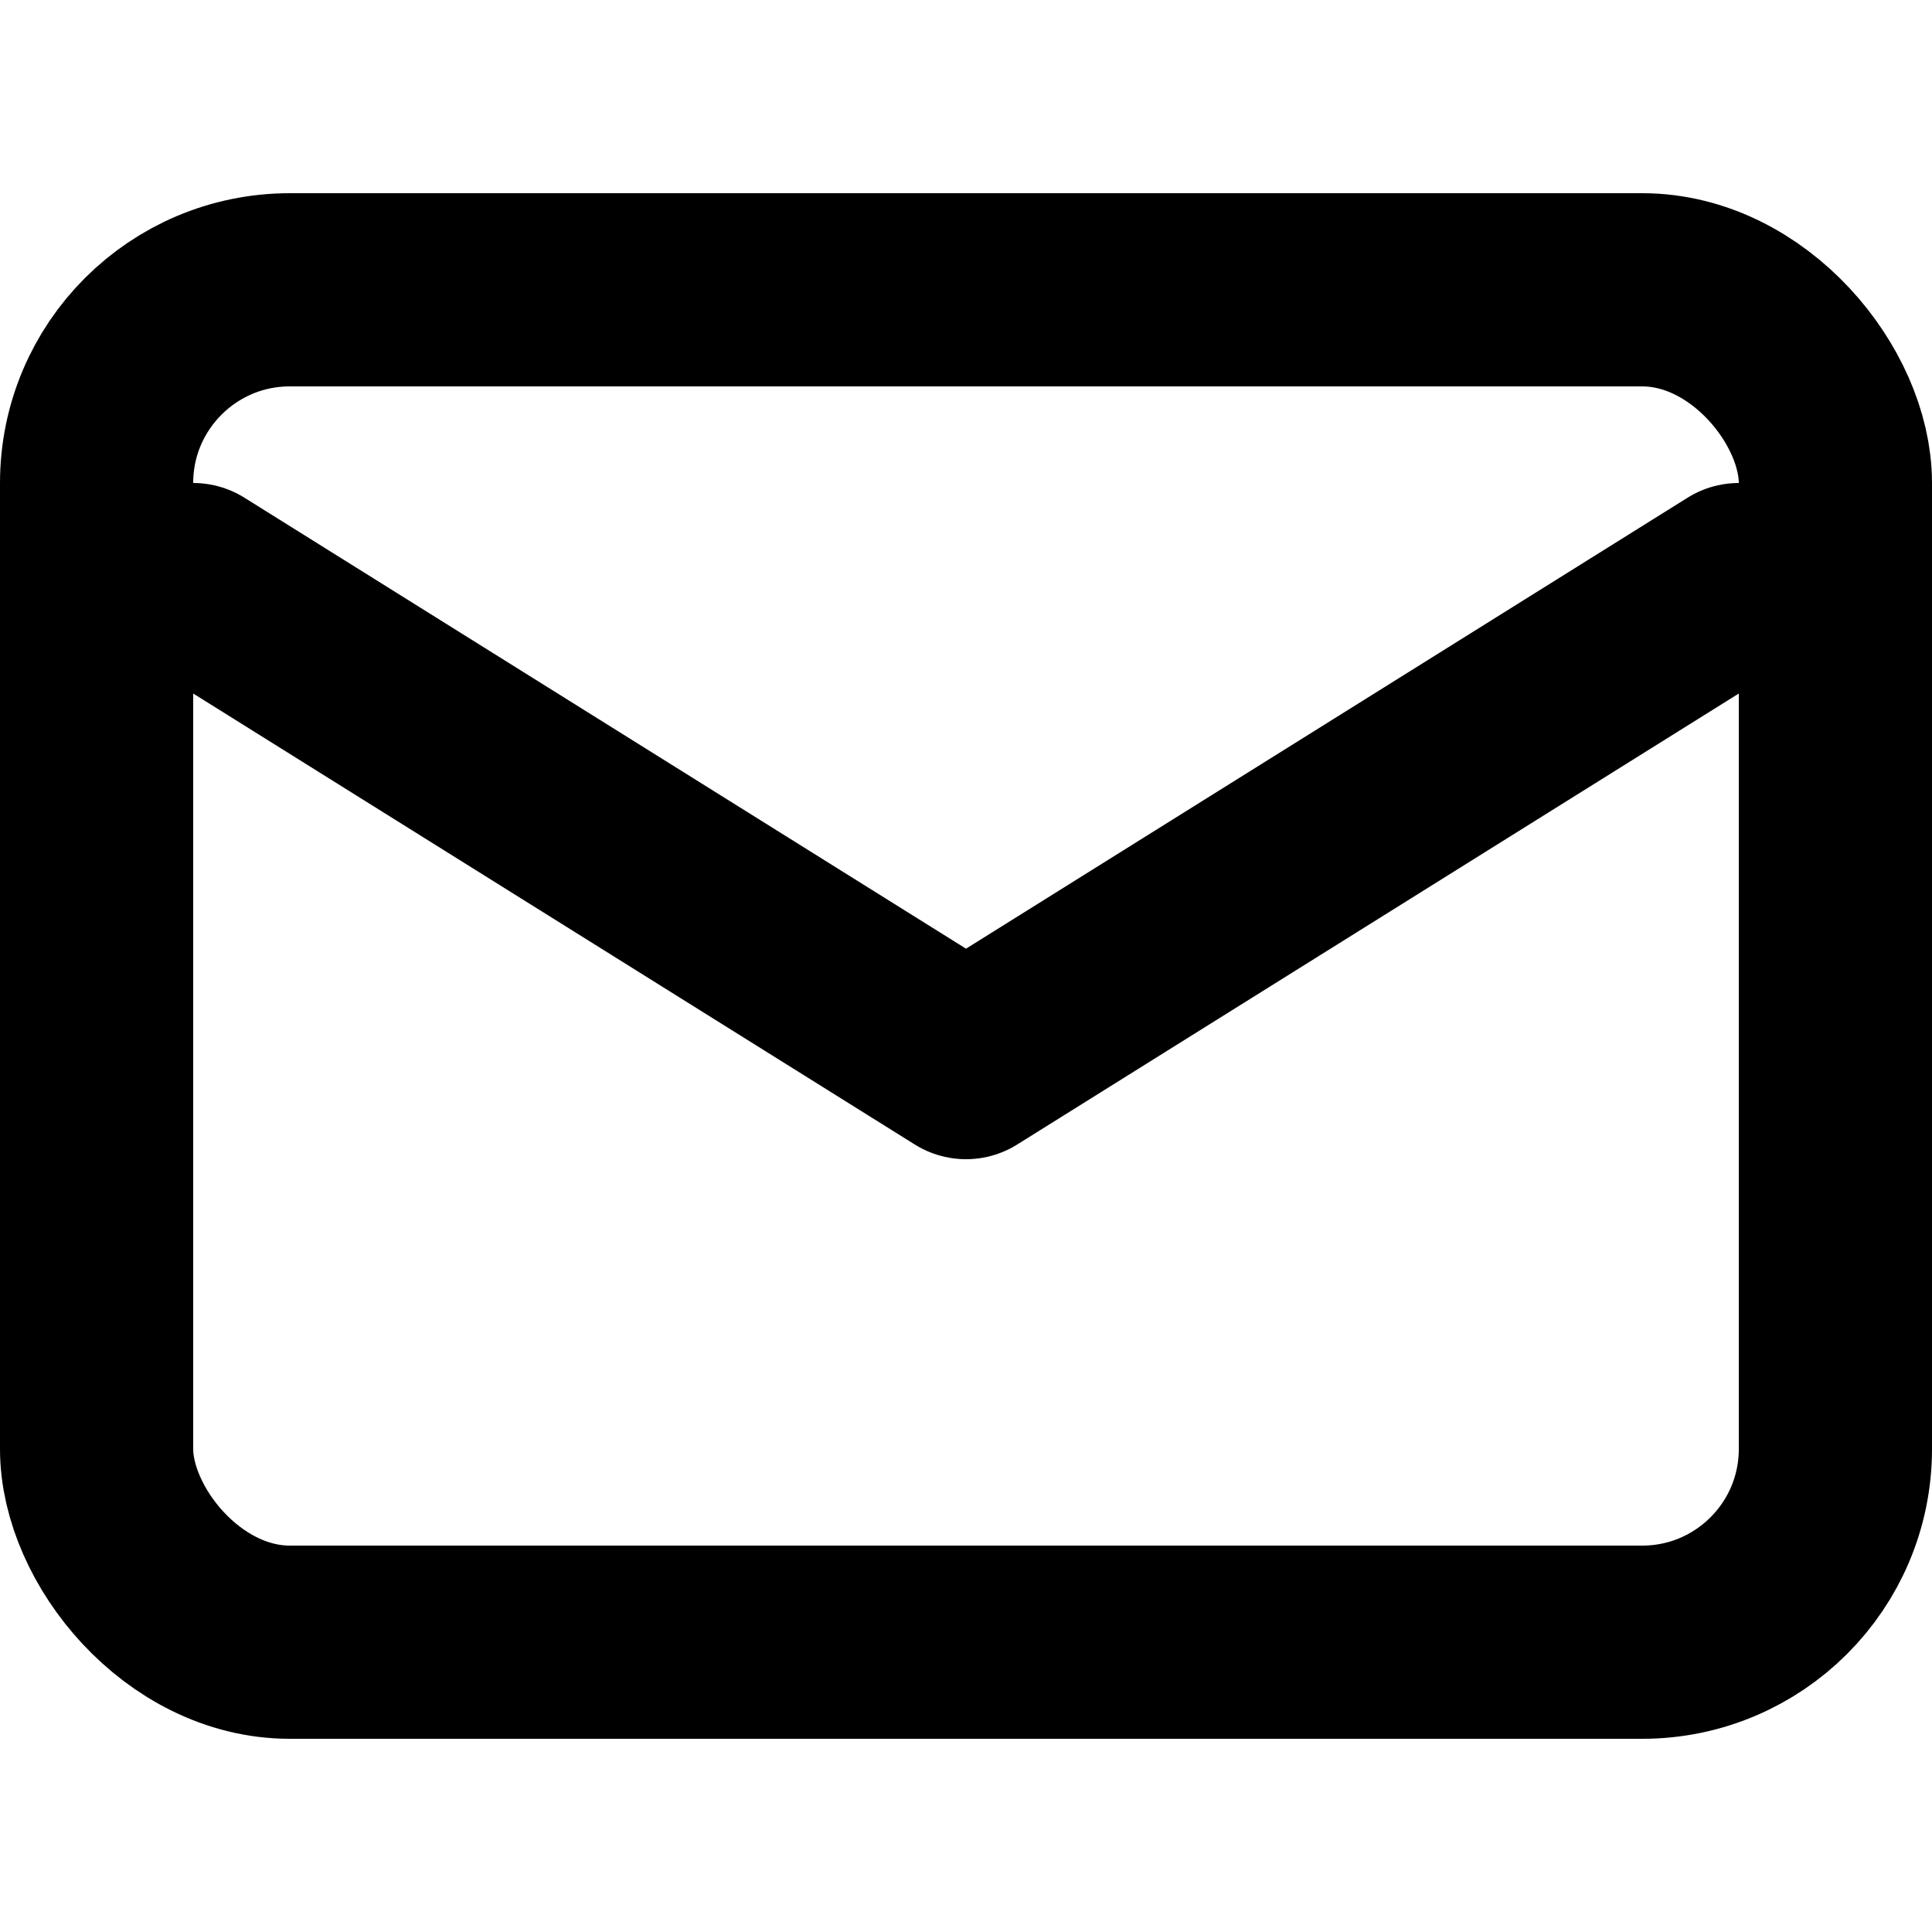
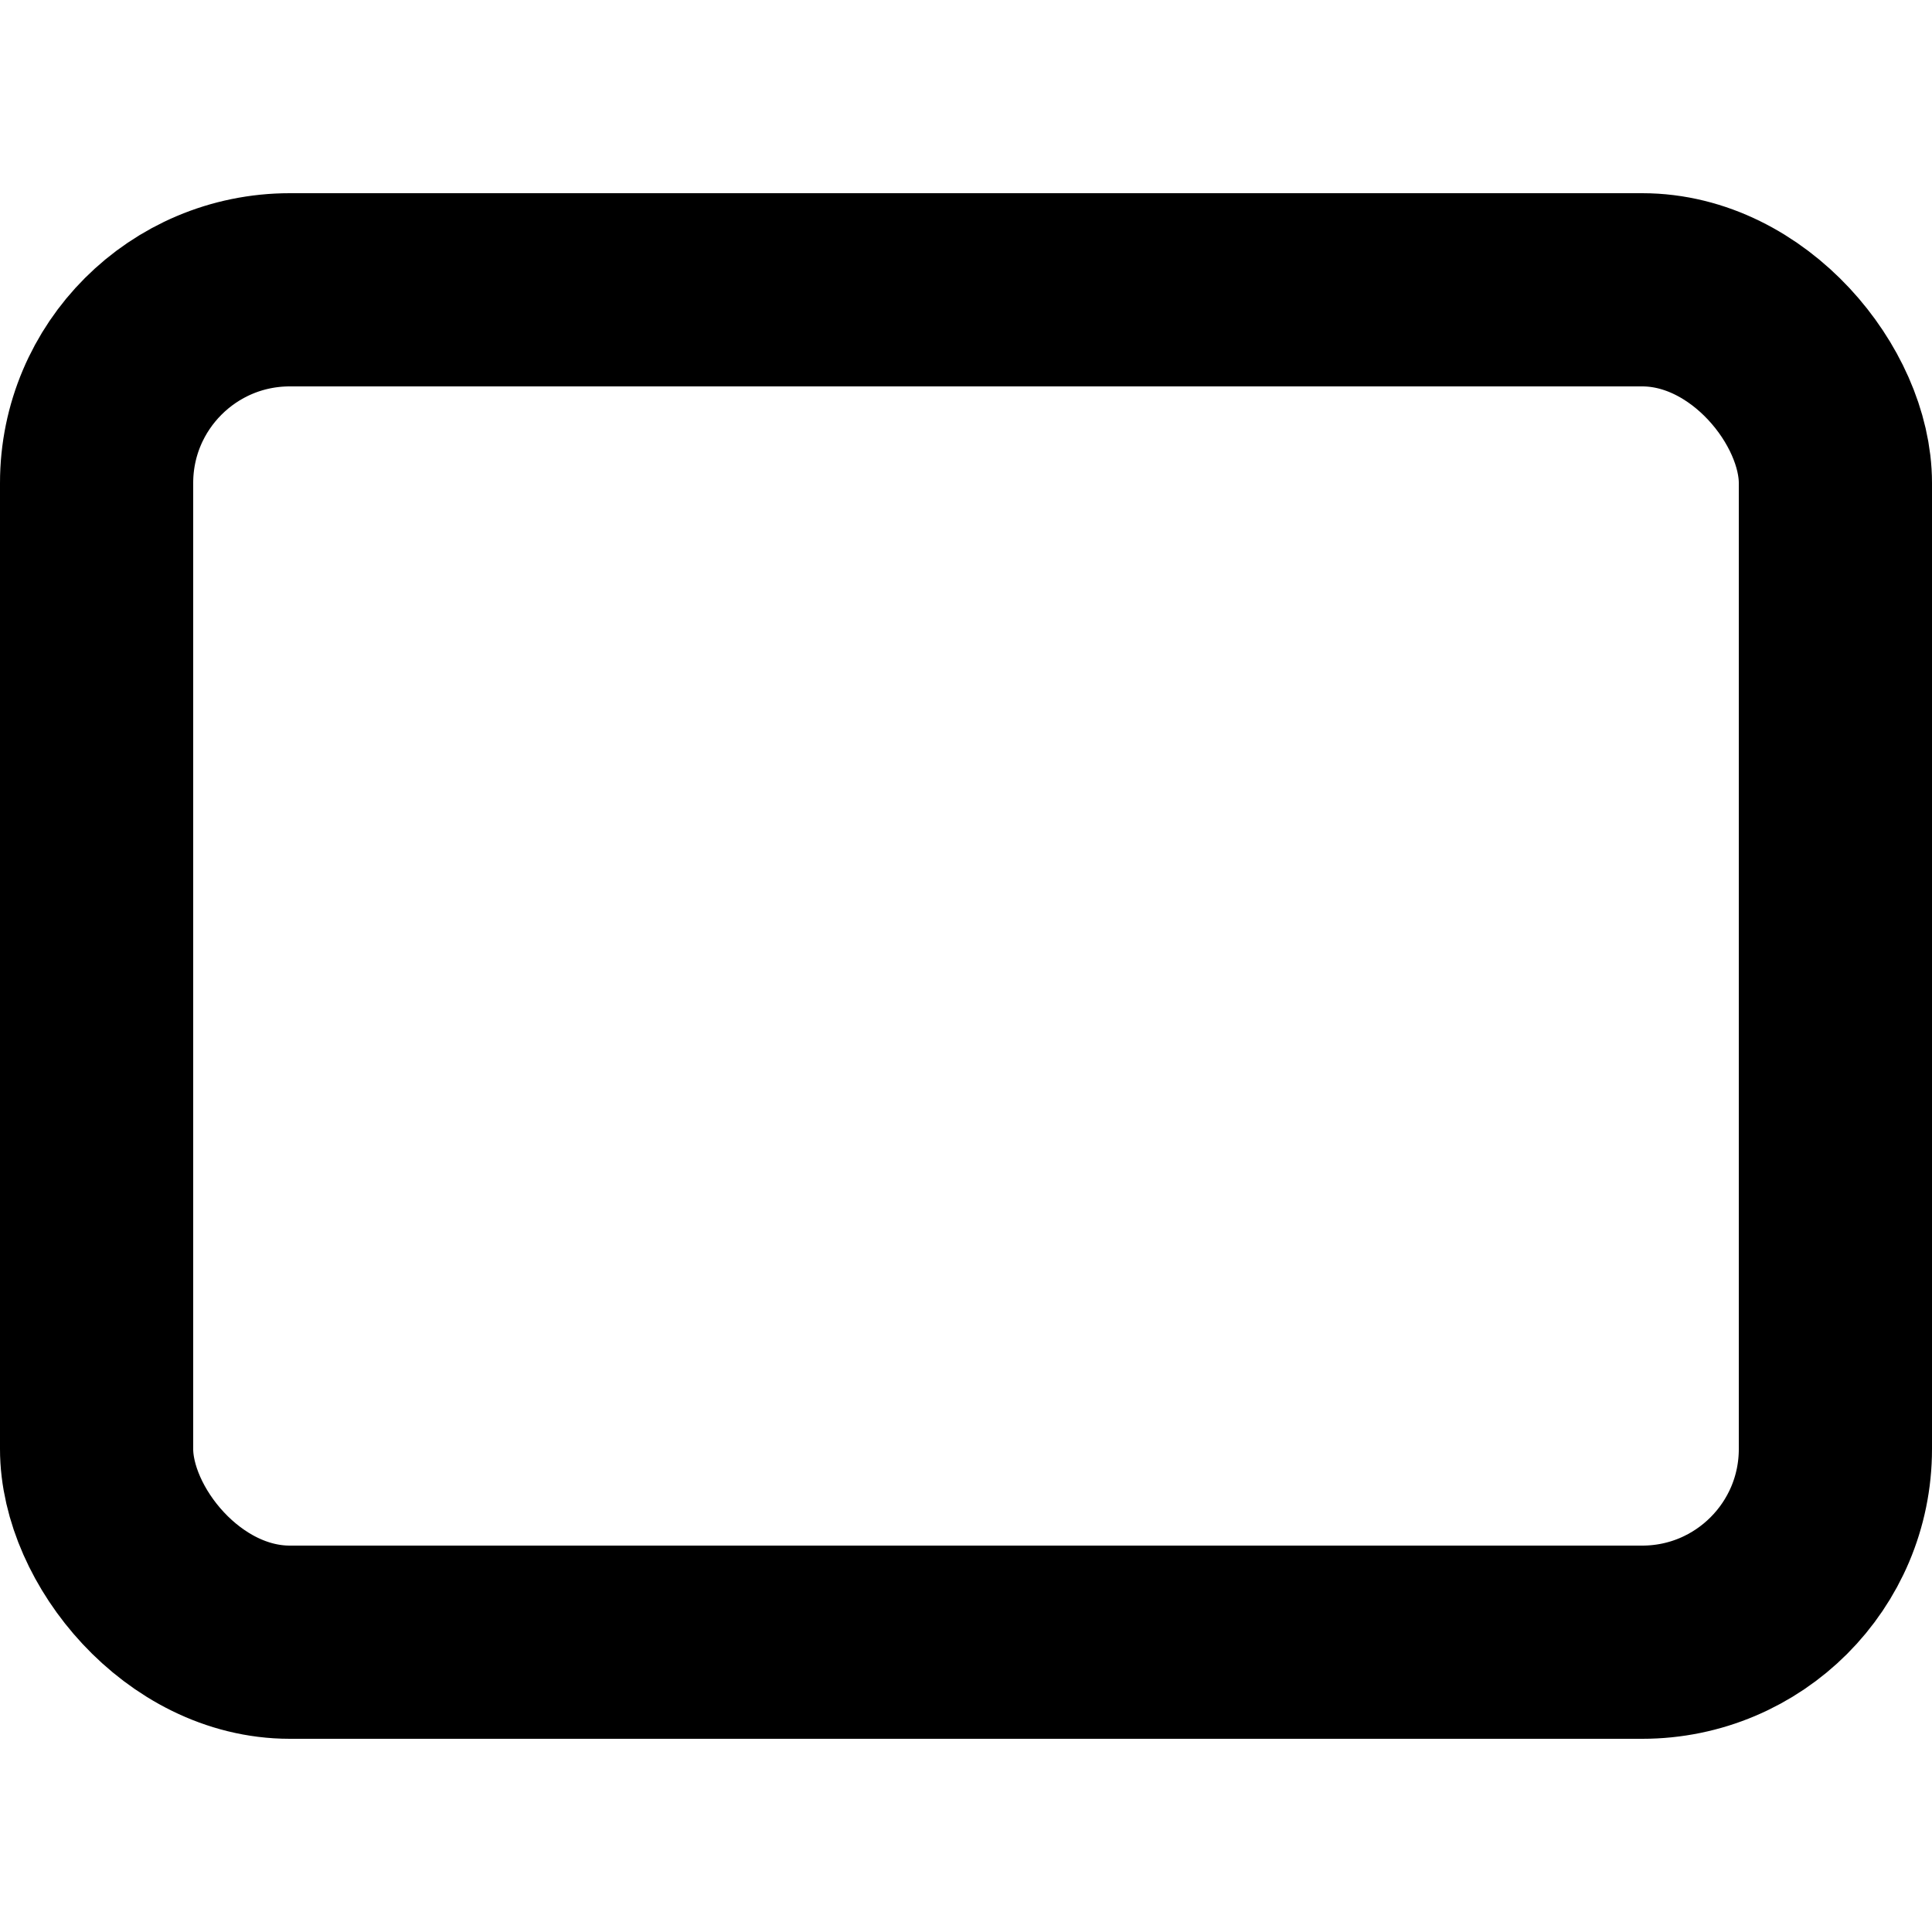
<svg xmlns="http://www.w3.org/2000/svg" viewBox="0 0 20 20" fill="none">
-   <path d="M2,6 L10,11 L18,6" stroke="#000" stroke-width="2" stroke-linecap="round" stroke-linejoin="round" />
  <rect x="1" y="3" width="18" height="14" rx="2" stroke="#000" stroke-width="2" stroke-linecap="round" />
</svg>